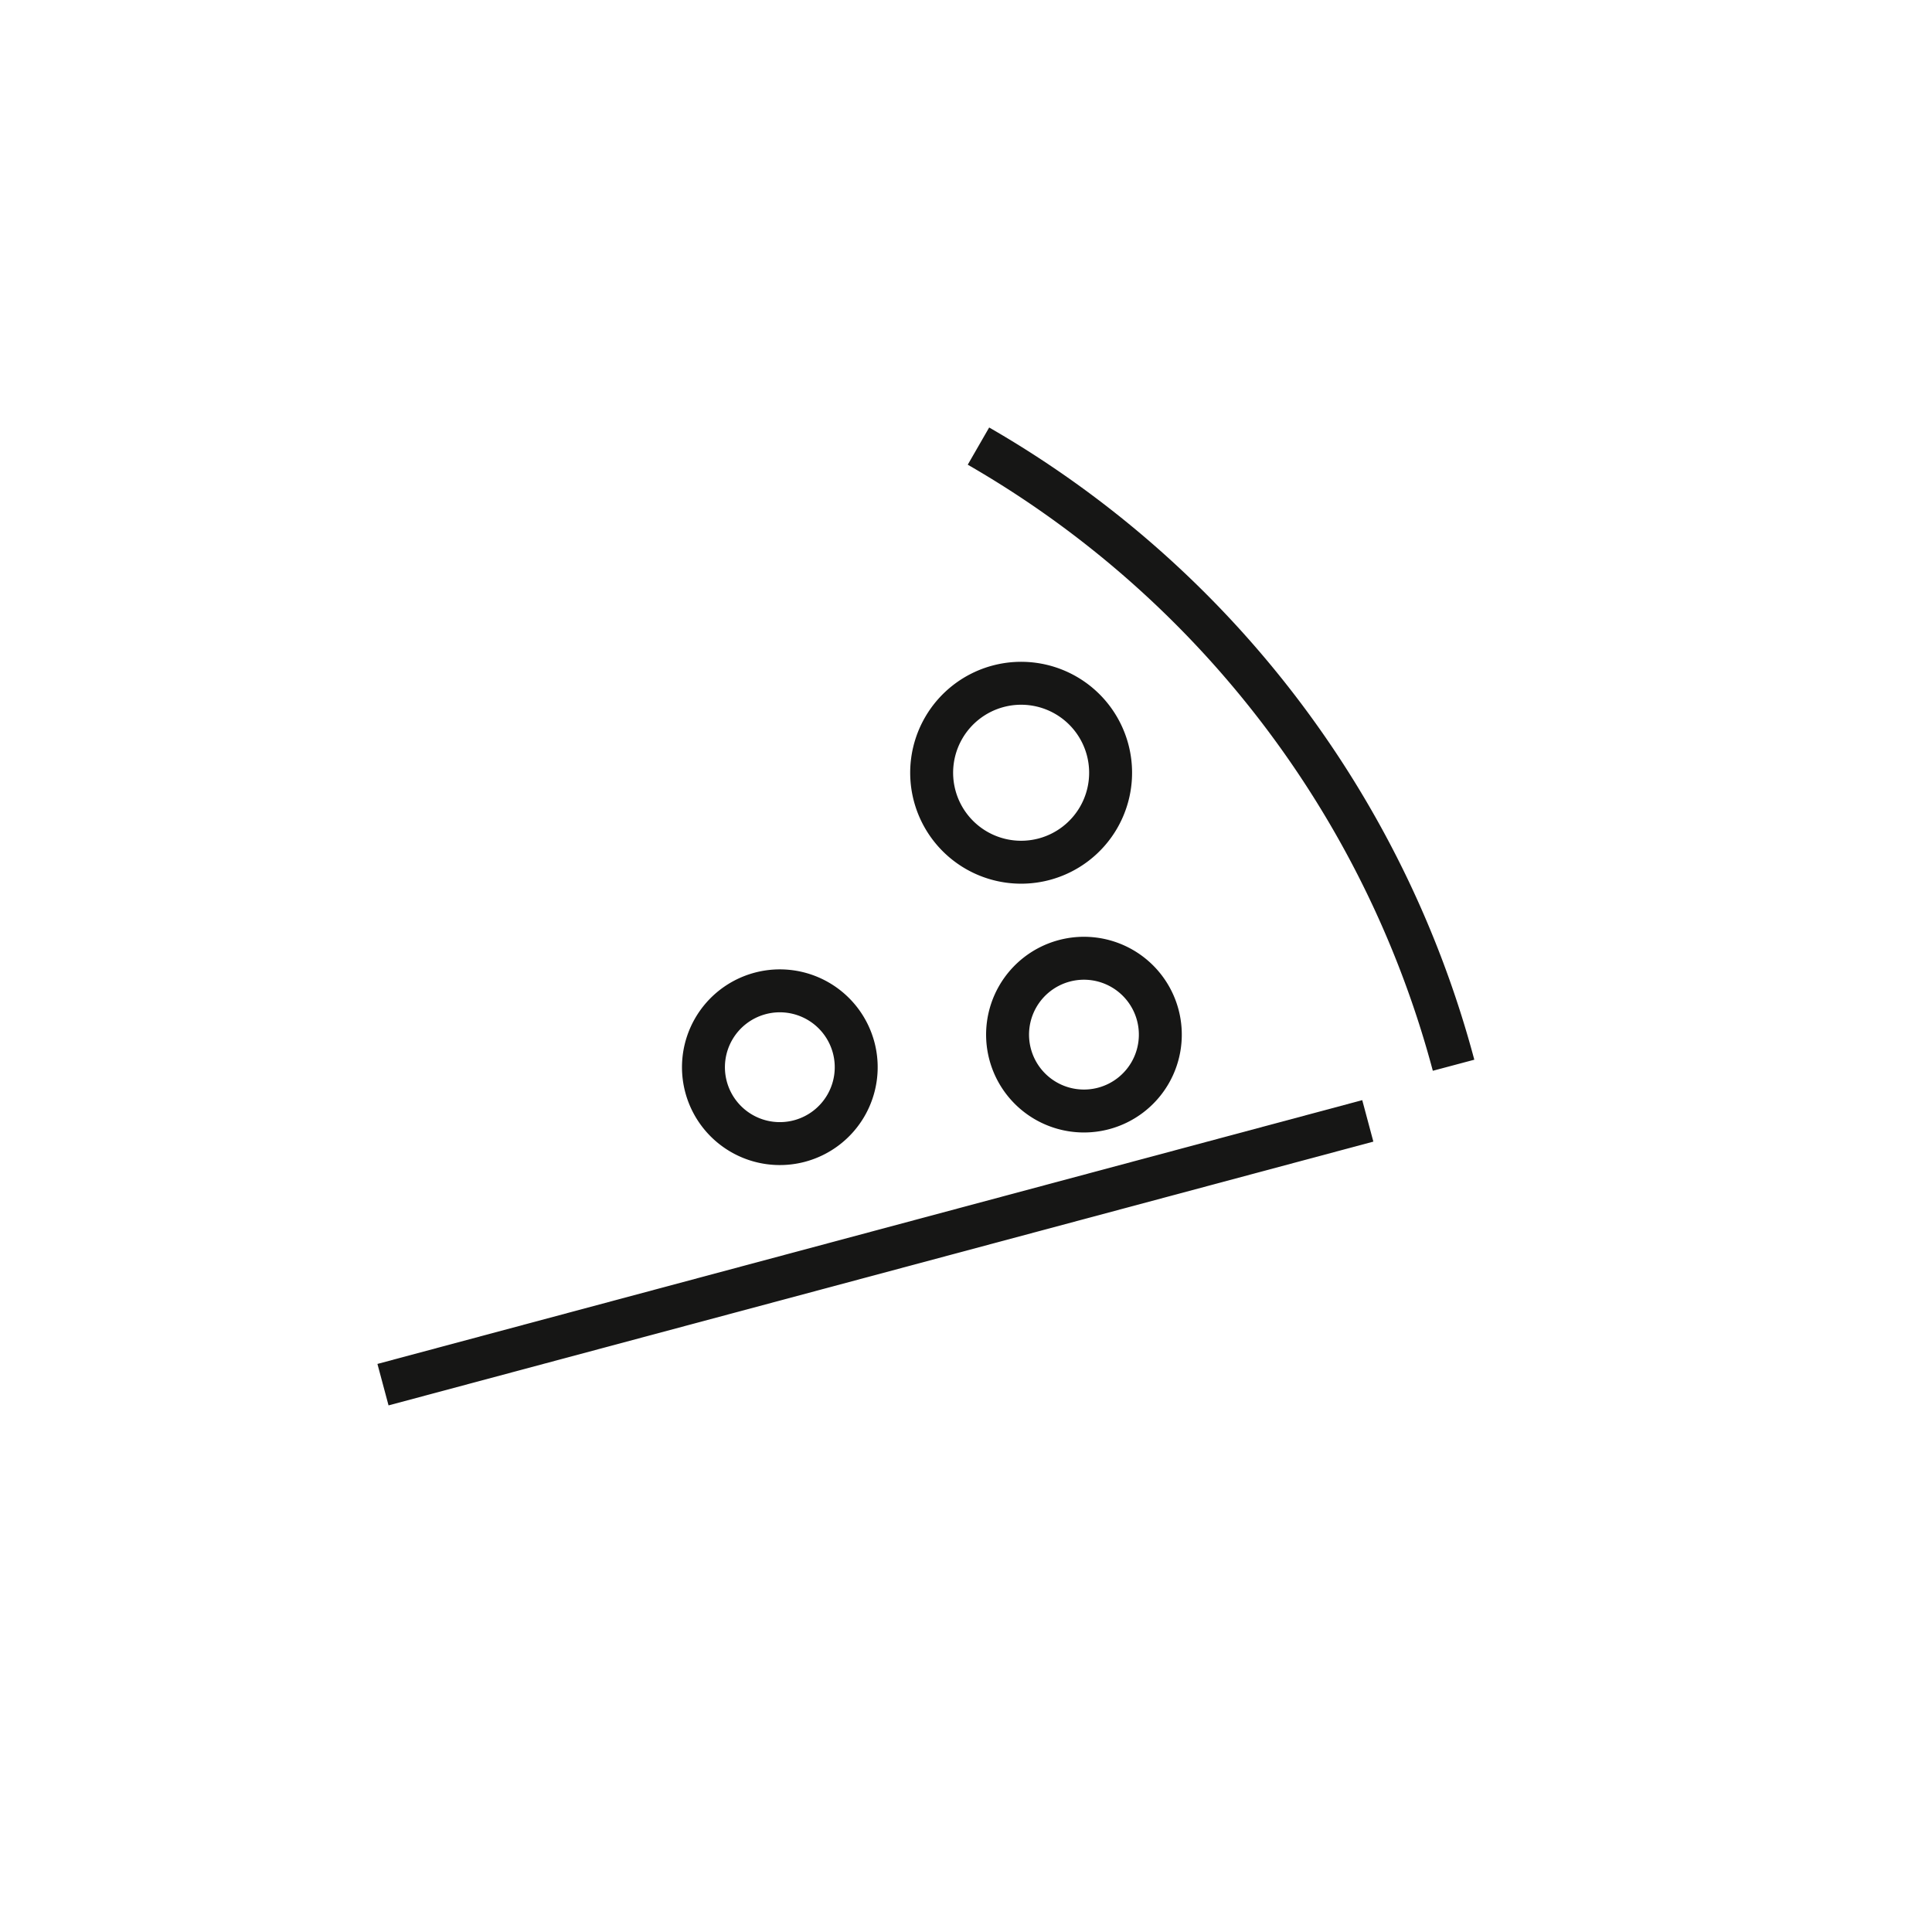
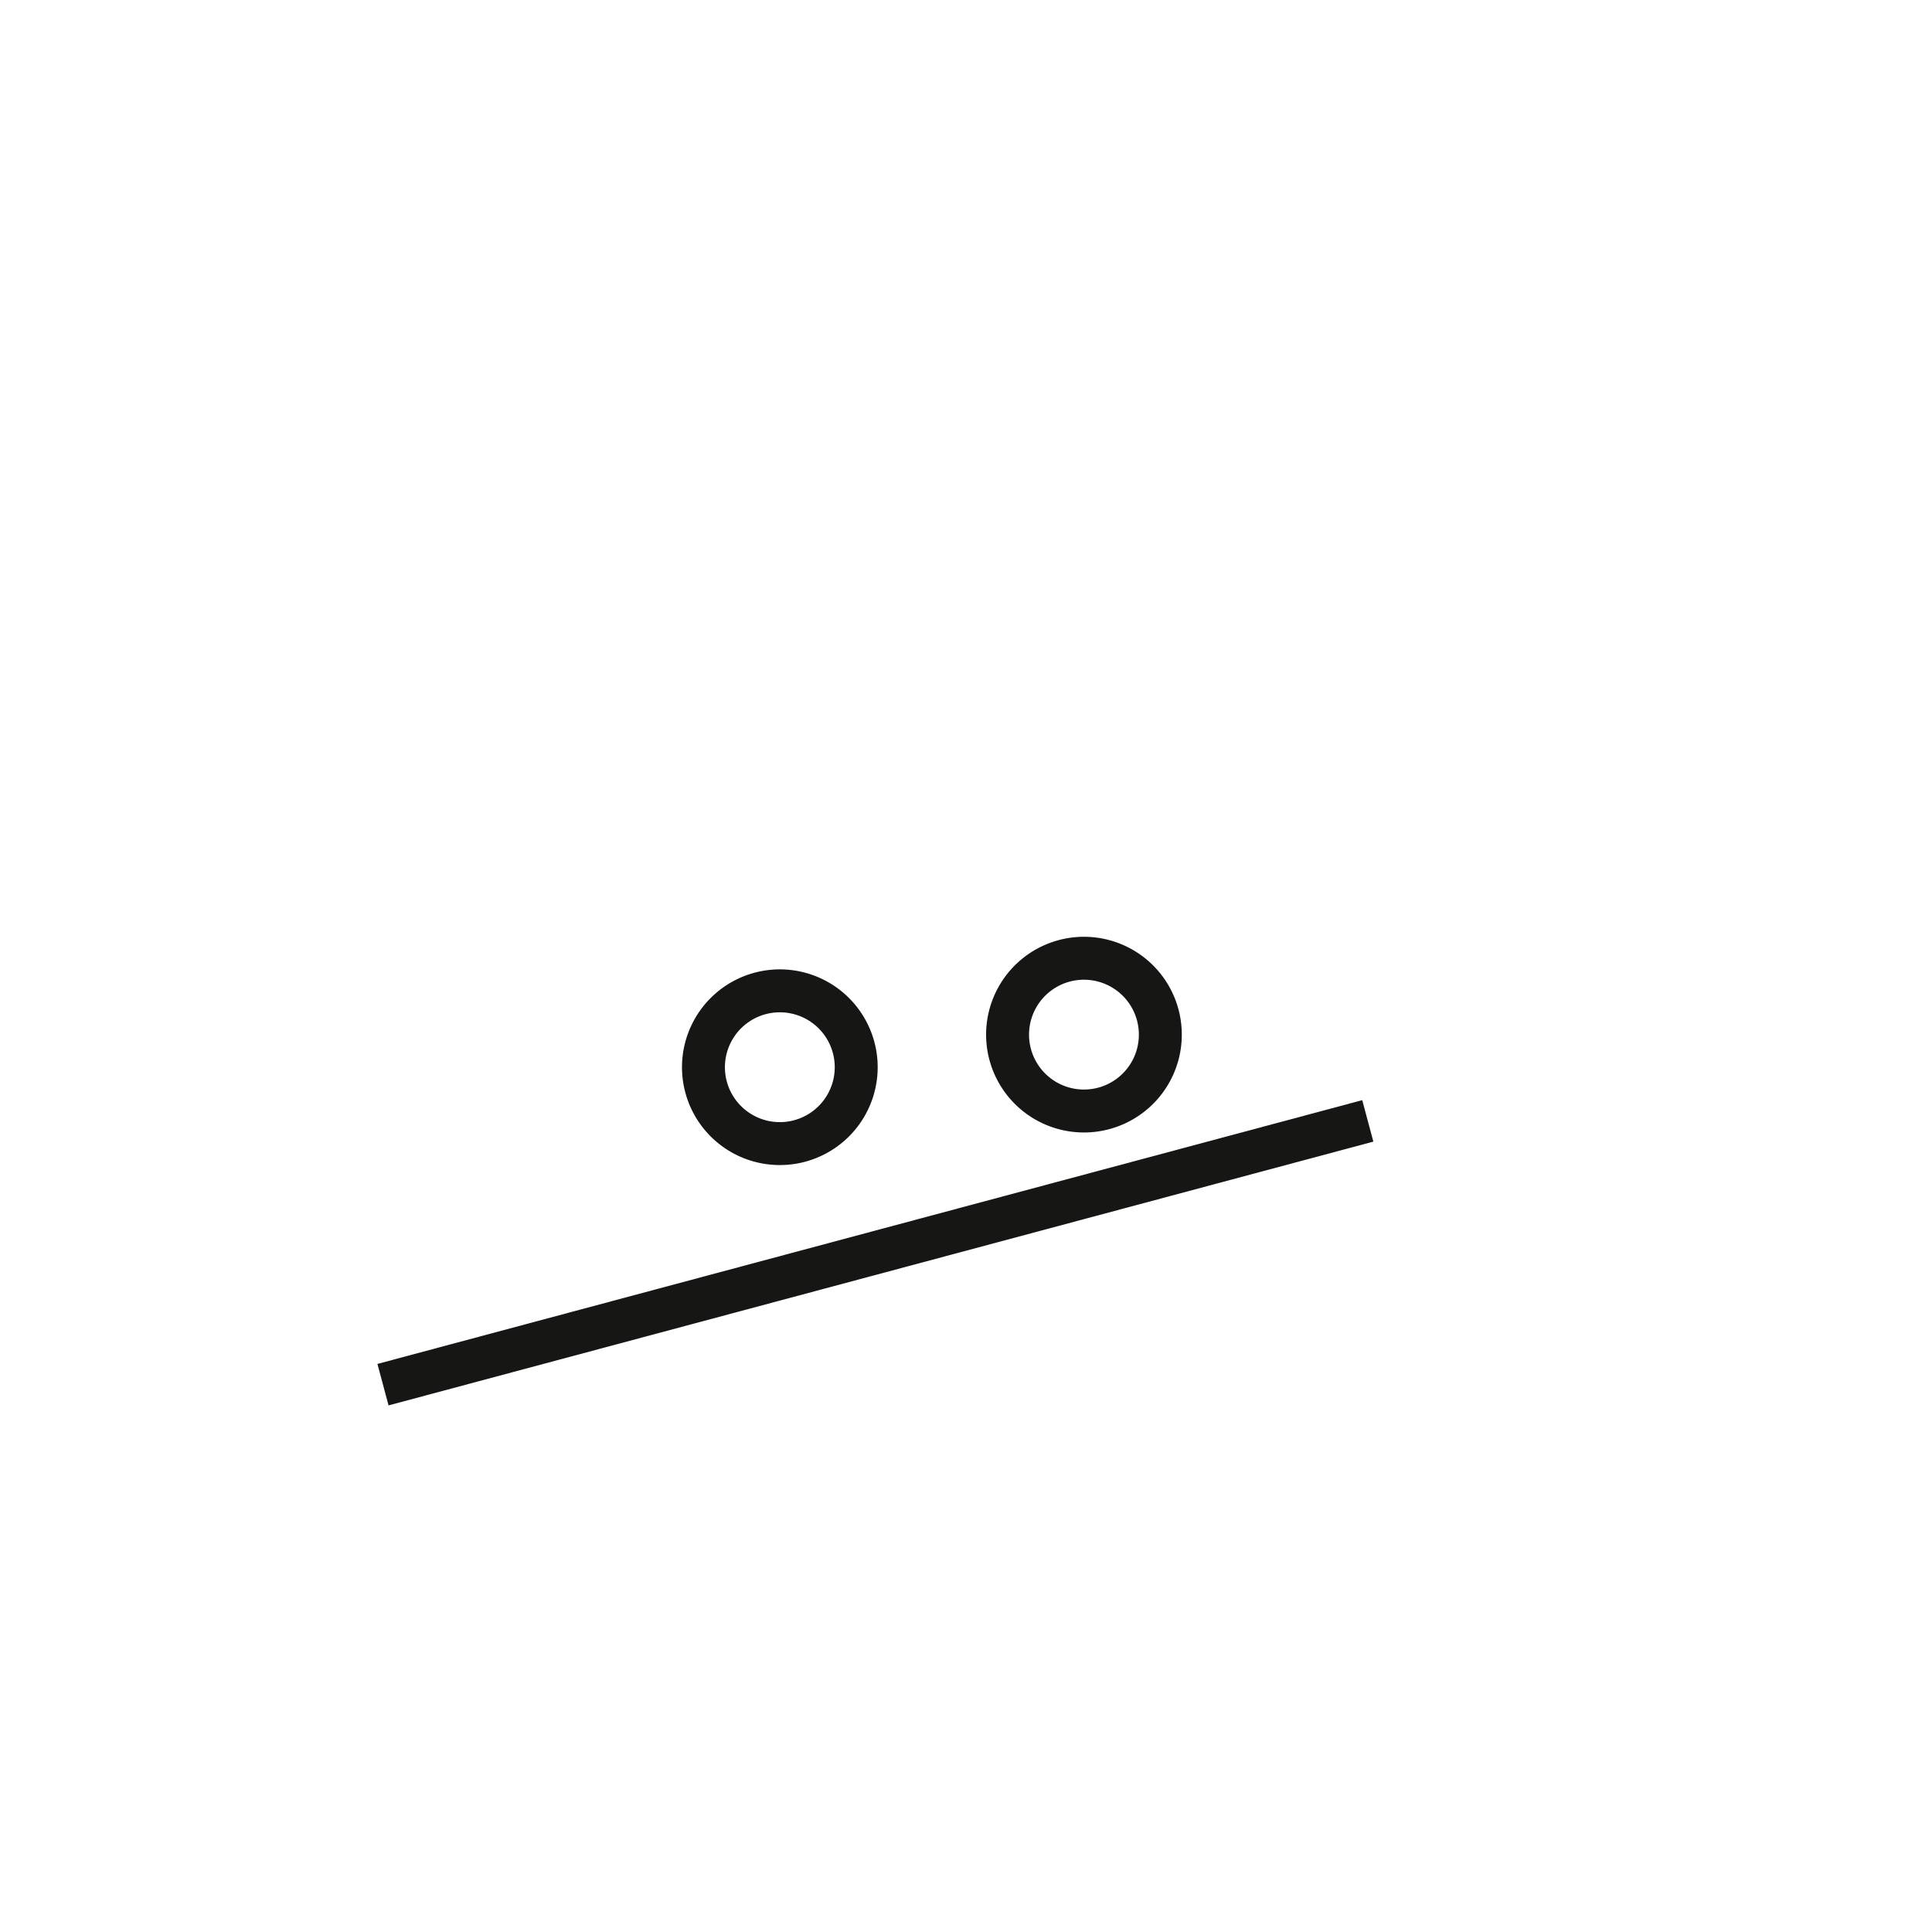
<svg xmlns="http://www.w3.org/2000/svg" width="45" height="45" viewBox="0 0 45 45">
  <defs>
    <clipPath id="clip-_11._Restauracja">
      <rect width="45" height="45" />
    </clipPath>
  </defs>
  <g id="_11._Restauracja" data-name="11. Restauracja" clip-path="url(#clip-_11._Restauracja)">
    <g id="Group_49471" data-name="Group 49471" transform="translate(21.671 9.167) rotate(30)">
      <g id="Group_49436" data-name="Group 49436" transform="translate(0.5 0.5)">
-         <path id="Path_50395" data-name="Path 50395" d="M1.848.5A23.678,23.678,0,0,1,18.642,7.456" transform="translate(-0.767 -0.5)" fill="none" stroke="#161615" stroke-miterlimit="10" stroke-width="1" />
        <path id="Path_50396" data-name="Path 50396" d="M17.293,10.1.5,26.89v0" transform="translate(-0.5 -1.023)" fill="none" stroke="#161615" stroke-miterlimit="10" stroke-width="1" />
-         <path id="Path_50397" data-name="Path 50397" d="M9.236,7.587A2.084,2.084,0,1,1,7.153,5.5,2.084,2.084,0,0,1,9.236,7.587Z" transform="translate(-1.406 -1.492)" fill="none" stroke="#161615" stroke-miterlimit="10" stroke-width="1" />
        <path id="Path_50398" data-name="Path 50398" d="M7.213,18.572a1.779,1.779,0,1,1-1.779-1.779A1.779,1.779,0,0,1,7.213,18.572Z" transform="translate(-1.126 -3.73)" fill="none" stroke="#161615" stroke-miterlimit="10" stroke-width="1" />
        <path id="Path_50399" data-name="Path 50399" d="M14.39,13.335a1.779,1.779,0,1,1-1.779-1.779A1.779,1.779,0,0,1,14.39,13.335Z" transform="translate(-2.548 -2.692)" fill="none" stroke="#161615" stroke-miterlimit="10" stroke-width="1" />
      </g>
    </g>
  </g>
</svg>